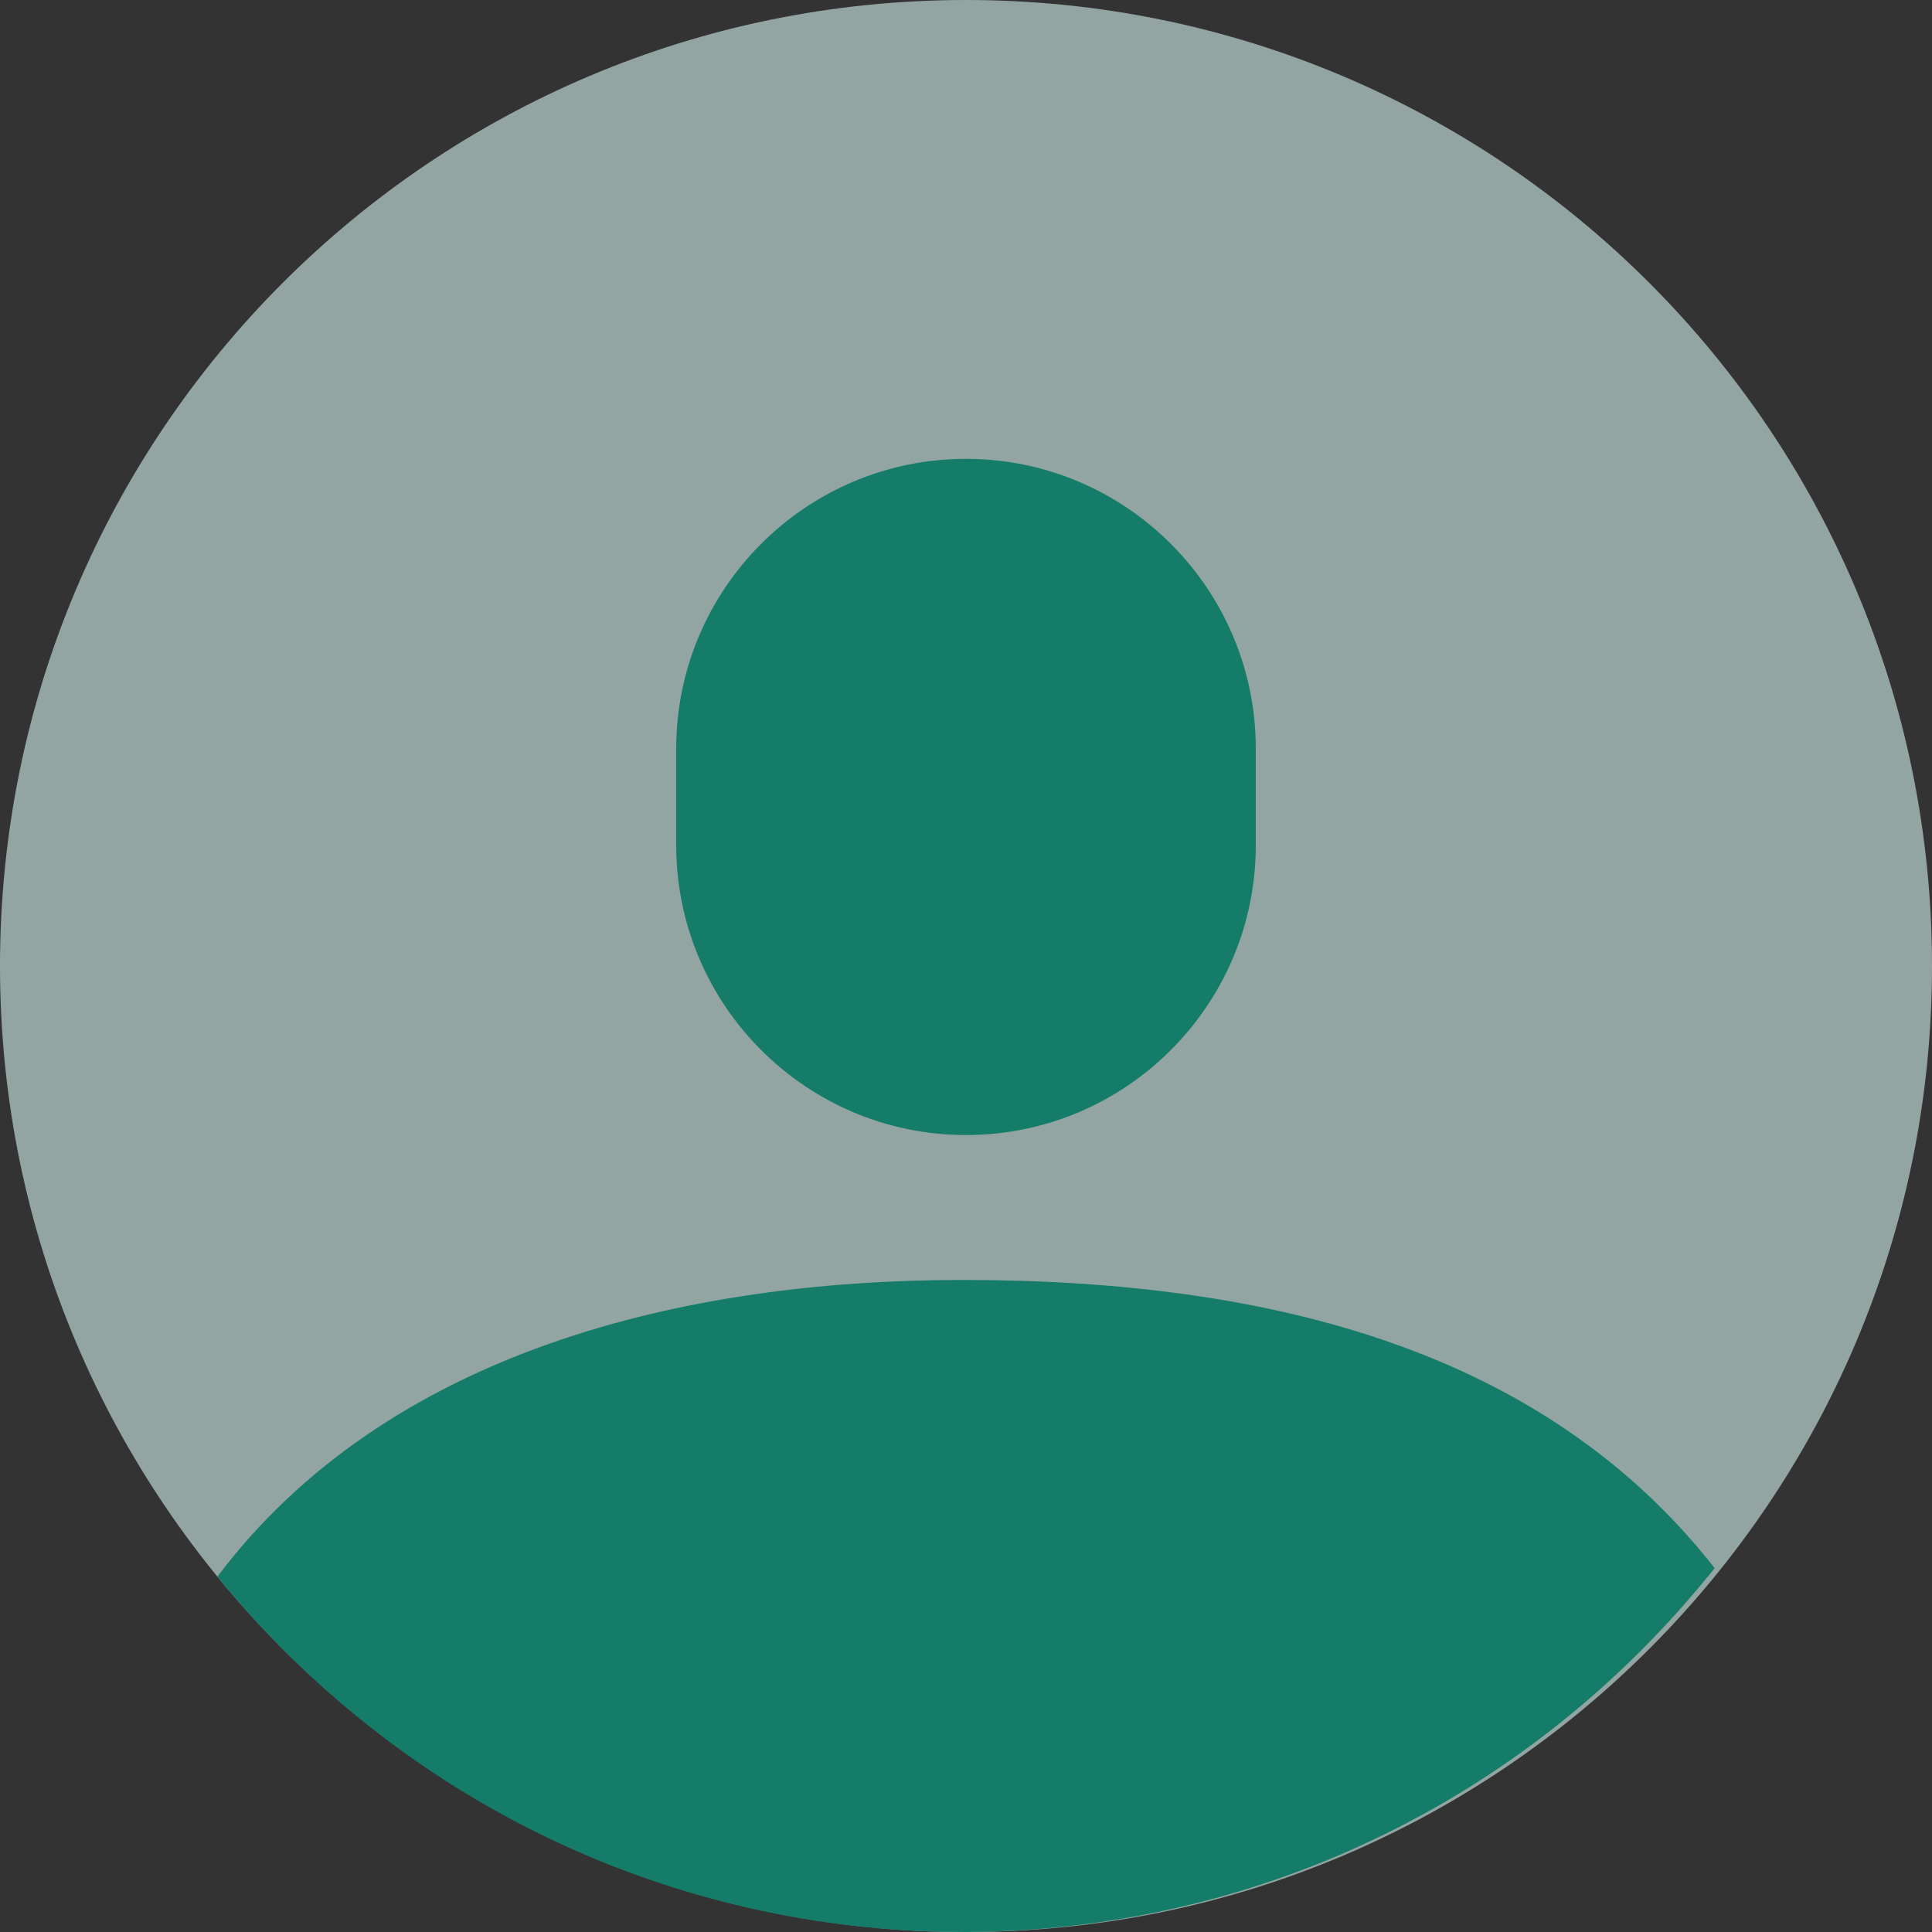
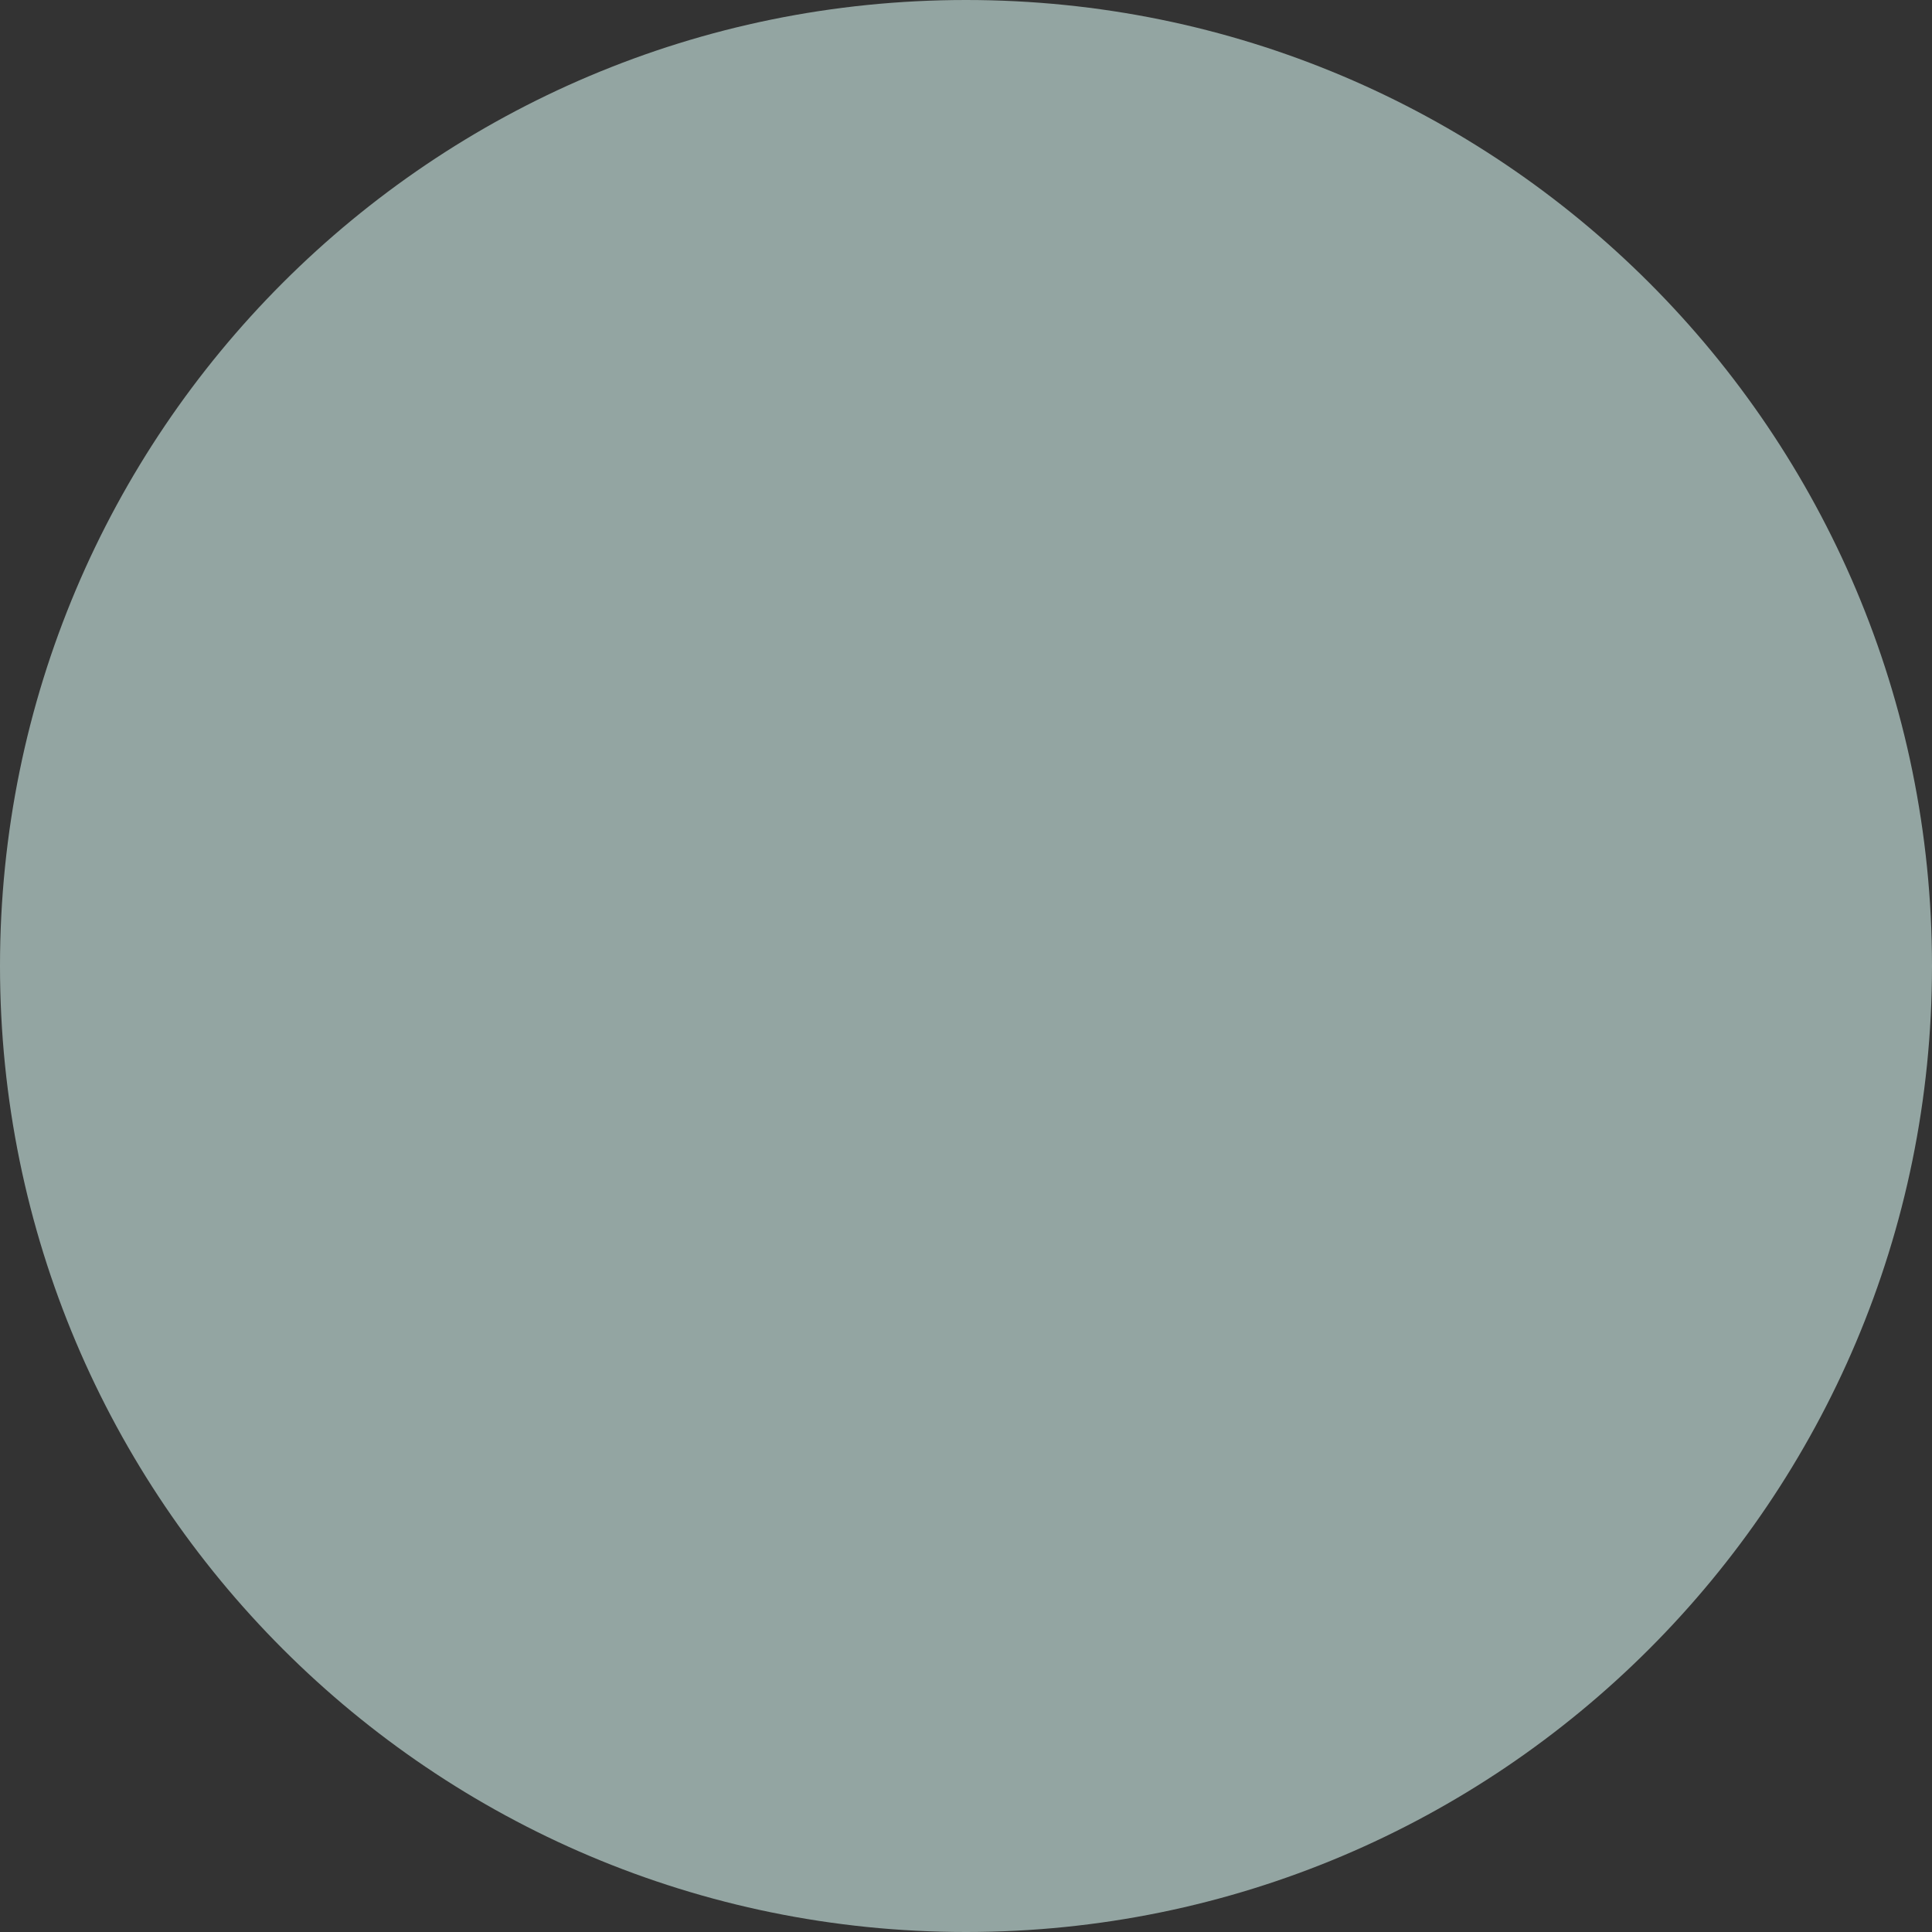
<svg xmlns="http://www.w3.org/2000/svg" width="80px" height="80px" viewBox="0 0 80 80" version="1.1">
  <rect x="0" y="0" width="80" height="80" fill="#333333" stroke="none" />
  <title>You</title>
  <g id="Page-1" stroke="none" stroke-width="1" fill="none" fill-rule="evenodd" opacity="0.6">
    <g id="Benefits-2-2" transform="translate(-360, -3273)">
      <g id="5-Meals" transform="translate(48, 3130)">
        <g id="Users-Copy" transform="translate(0, 135)">
          <g id="You" transform="translate(312, 8)">
            <path d="M40,80 C17.893,80 0,62.085 0,40 C0,17.893 17.89,0 40,0 C62.108,0 80,17.89 80,40 C80,62.106 62.083,80 40,80 Z" id="Path" fill="#D4F1EC" />
-             <path d="M39.858,53 C28.215,53 16,56 9,65.286 C25.156,85.047 55.062,84.878 71,64.933 C64,56 52.797,53 39.858,53 Z" id="Path" fill="#00AE8E" />
-             <path d="M40,47 C33.383,47 28,41.617 28,35 L28,31 C28,24.383 33.383,19 40,19 C46.617,19 52,24.383 52,31 L52,35 C52,41.617 46.617,47 40,47 Z" id="Path" fill="#00AE8E" />
          </g>
        </g>
      </g>
    </g>
  </g>
</svg>